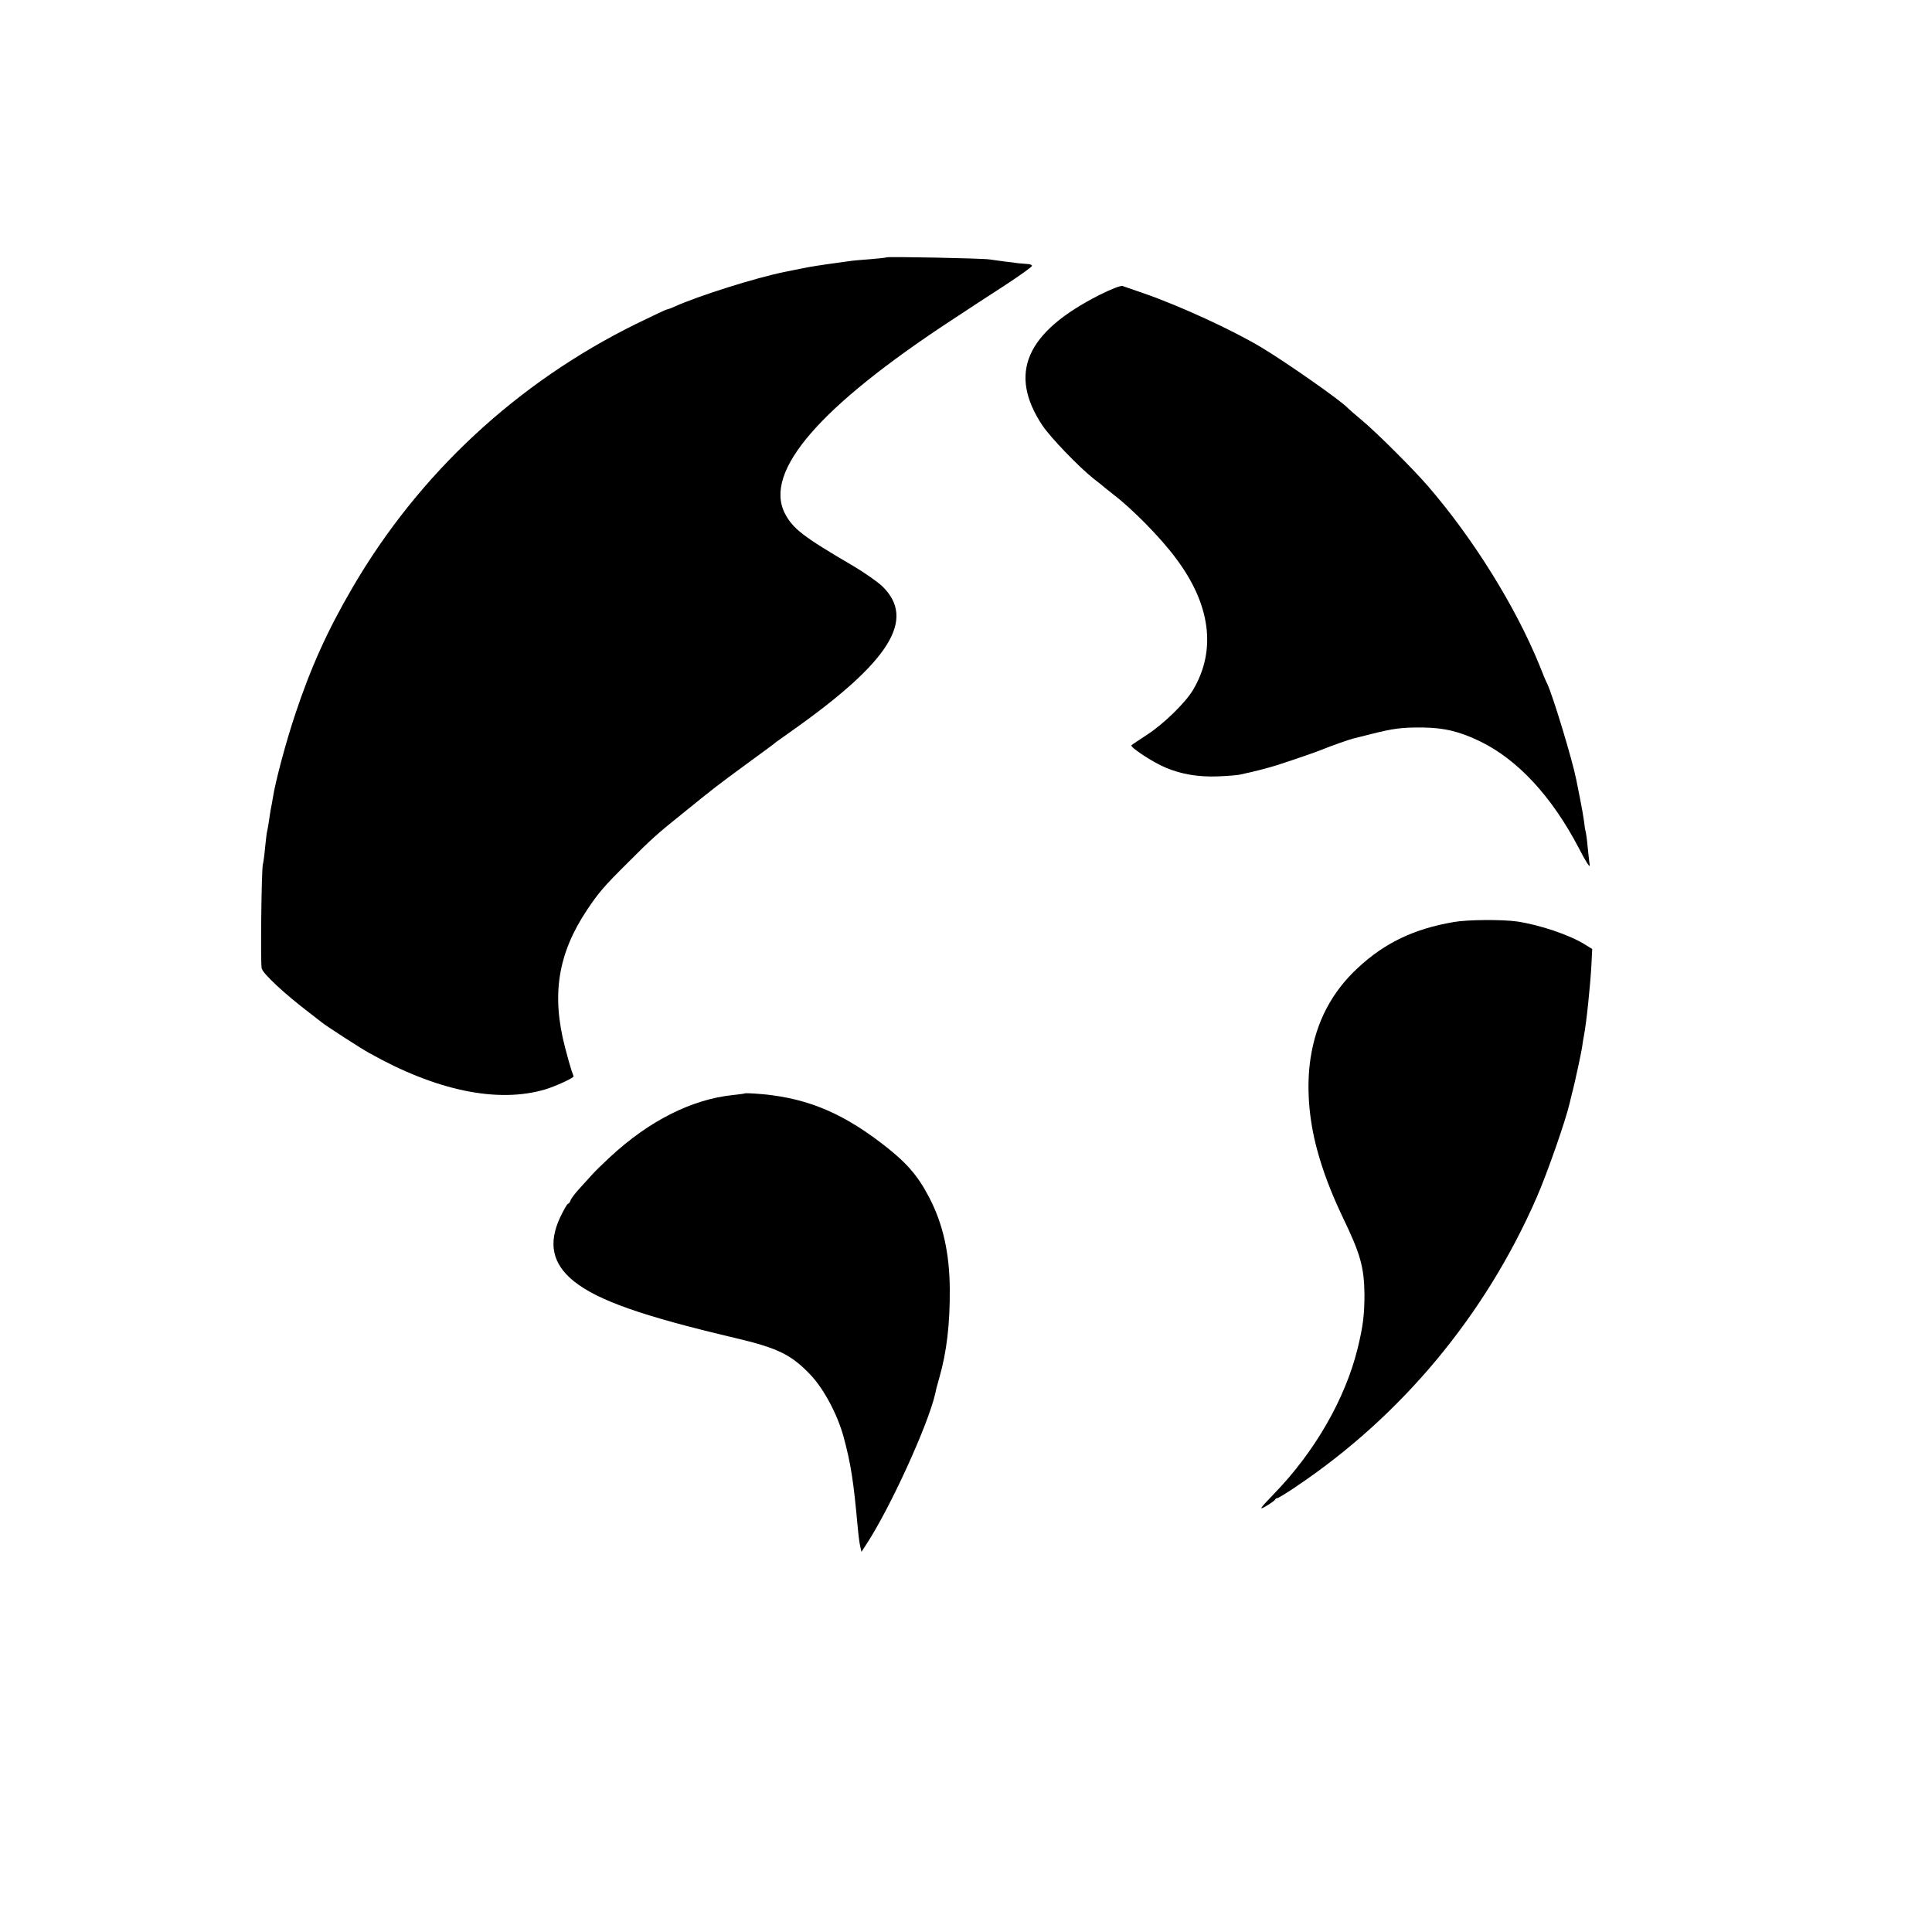
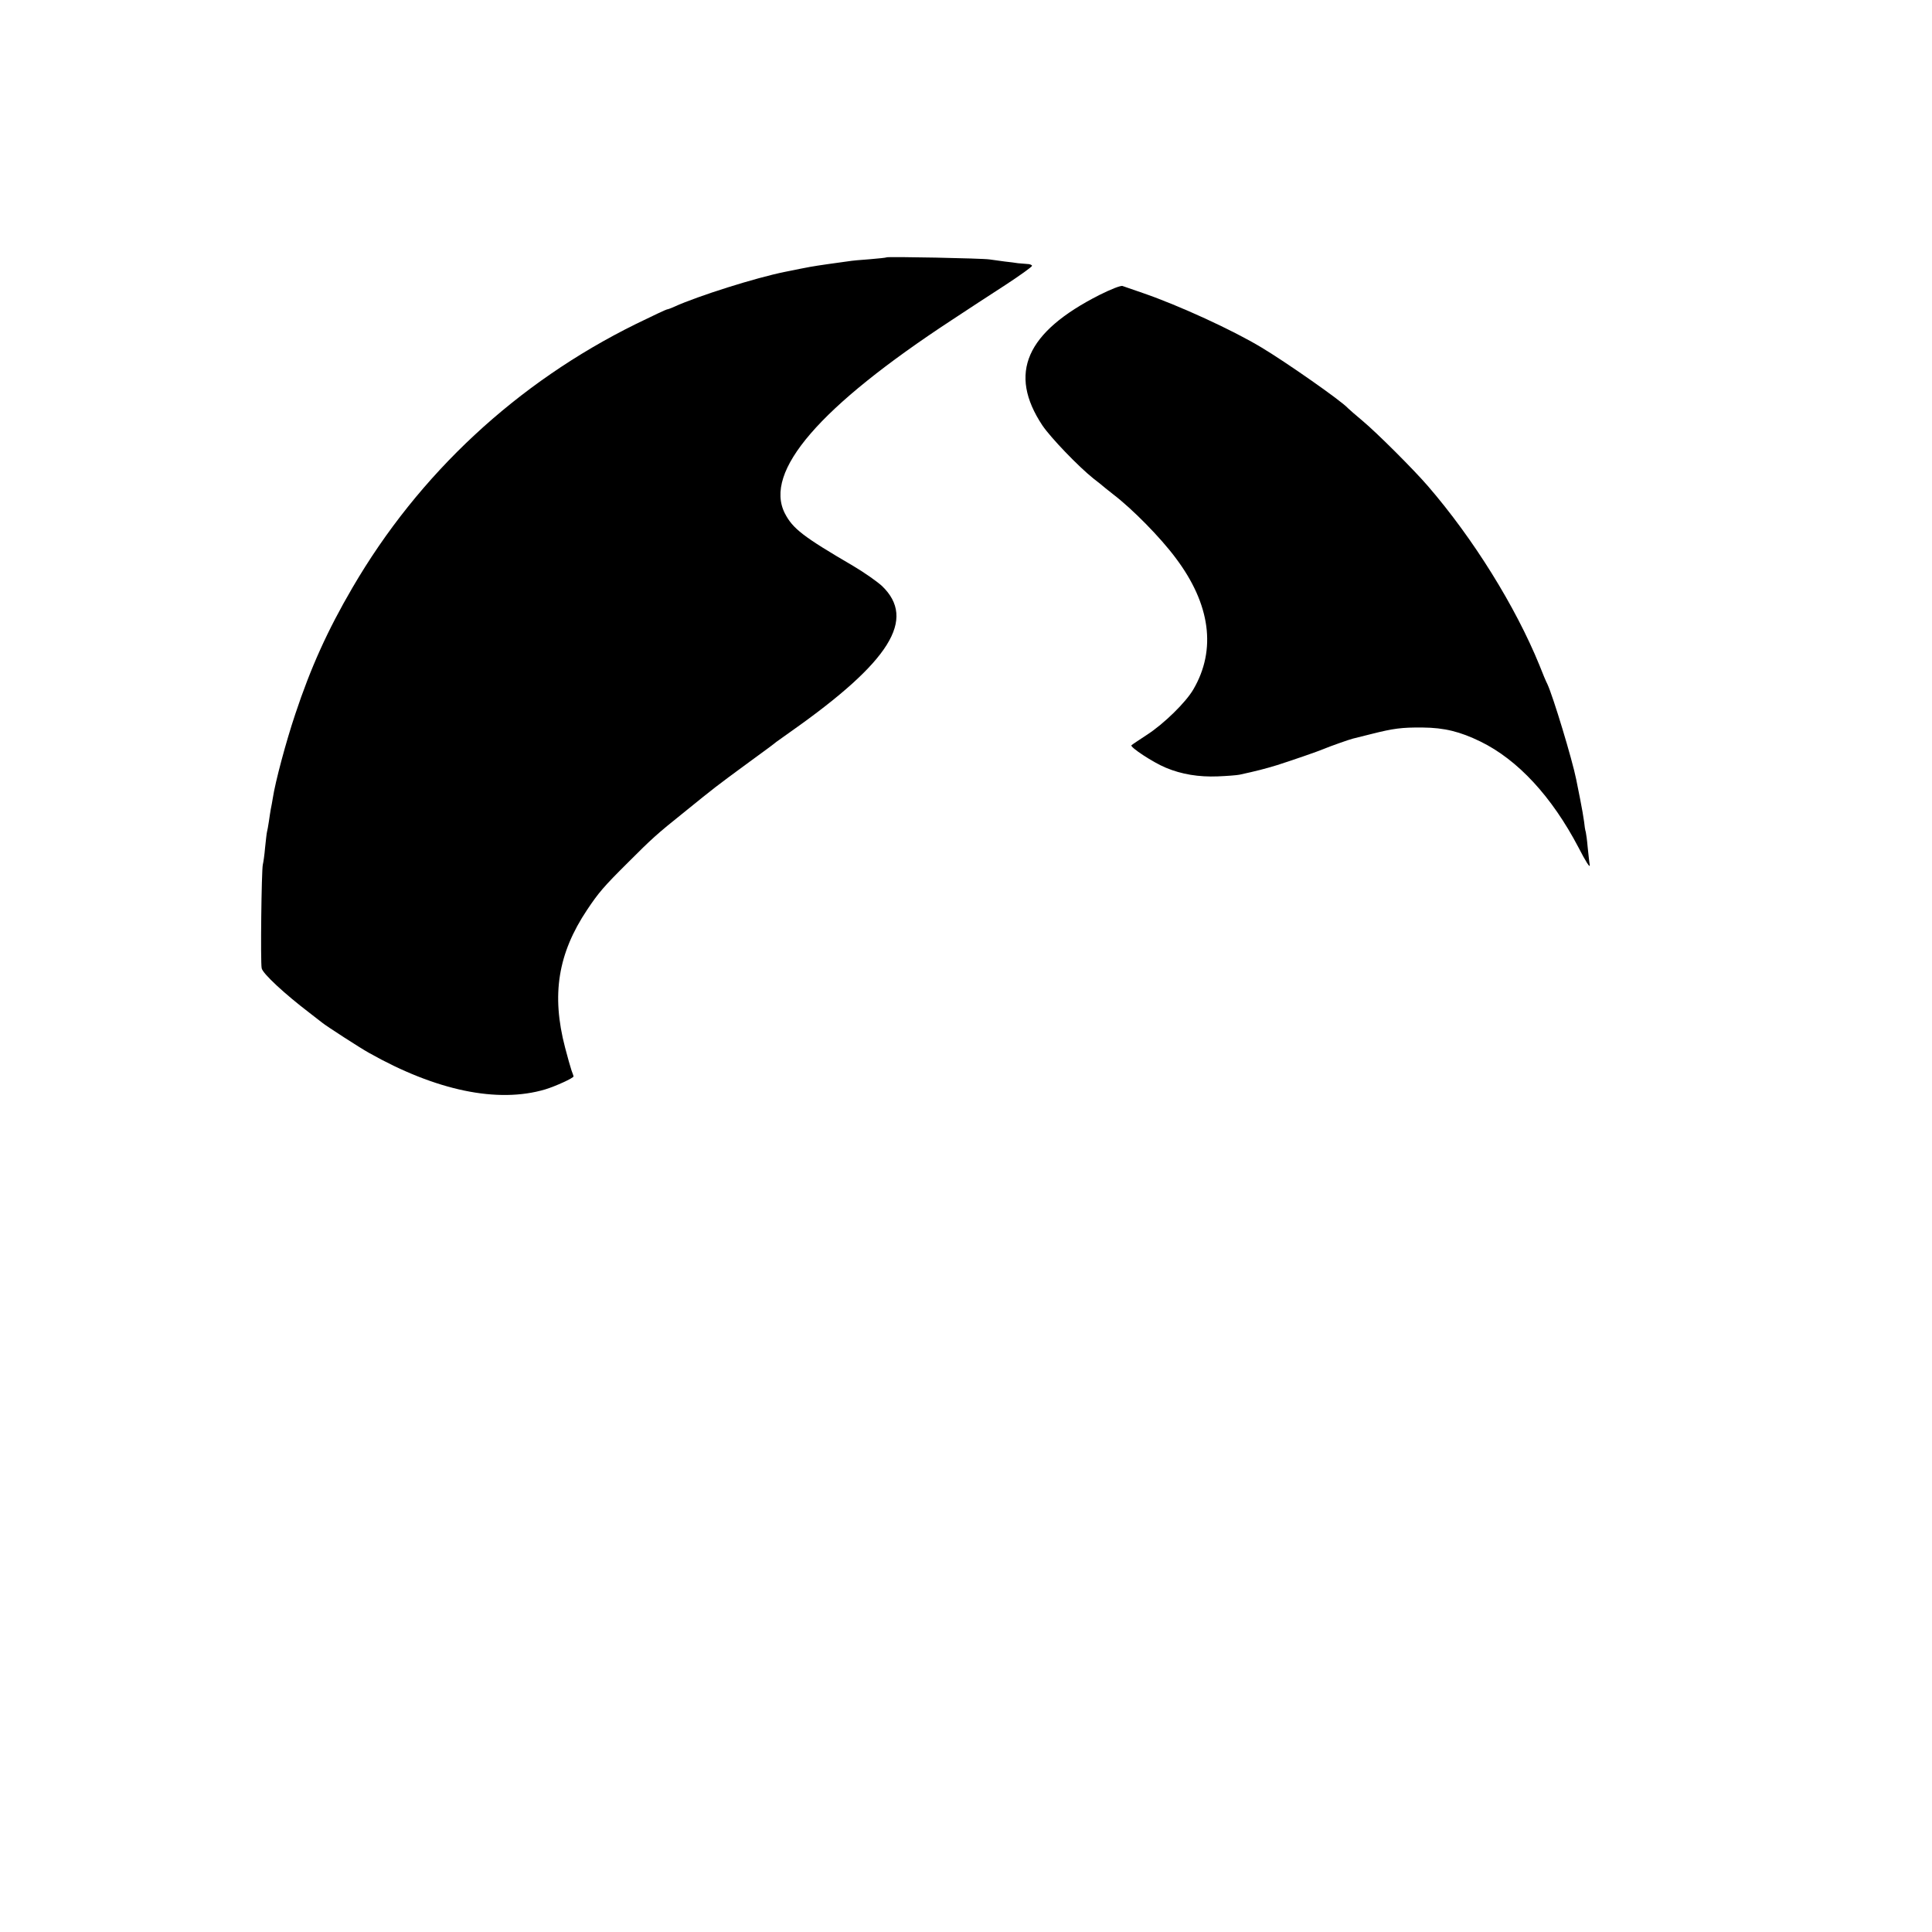
<svg xmlns="http://www.w3.org/2000/svg" height="1024pt" preserveAspectRatio="xMidYMid meet" viewBox="0 0 1024 1024" width="1024pt">
  <g transform="matrix(.1 0 0 -.1 0 1024)">
    <path d="m4699 8876c-2-2-42-6-89-10-47-3-98-8-115-11-16-2-65-9-108-15-89-13-89-13-227-41-154-31-459-127-587-185-17-8-34-14-38-14s-78-35-164-77c-631-311-1151-794-1503-1398-132-226-221-423-303-670-49-146-106-359-119-445-3-19-8-46-11-60-2-13-7-42-10-65-3-22-8-47-10-55s-6-46-10-83c-3-37-9-78-12-90-7-32-13-517-6-549 5-28 122-136 253-236 30-23 60-47 67-52 20-17 206-137 248-160 356-201 683-269 935-194 53 16 150 60 150 69 0 2-5 16-11 32-5 15-21 70-34 121-73 279-38 498 117 730 61 91 87 122 218 252 125 125 151 149 296 265 167 135 161 131 349 269 72 52 135 99 140 104 6 4 42 30 80 57 523 369 663 593 480 769-25 23-93 71-152 106-267 156-321 198-363 279-113 222 182 564 885 1025 77 51 204 134 283 185 78 51 142 97 142 102s-12 10-27 10c-16 1-37 3-48 4-11 2-42 6-70 9-27 4-63 9-80 11-37 6-541 16-546 11z" />
    <path d="m5828 8677c-391-198-486-416-303-692 44-65 191-218 270-281 27-21 55-43 61-49 6-5 26-21 44-35 101-77 250-228 331-337 185-245 217-487 94-697-40-69-157-183-245-240-41-27-79-52-83-56-10-9 114-91 182-119 83-35 175-50 275-46 50 2 102 6 116 9 92 20 134 31 200 51 81 26 212 71 245 85 30 13 138 51 155 55 8 2 53 13 100 25 115 29 159 35 270 34 116-1 199-22 306-74 199-97 379-292 521-563 38-74 61-110 59-92-3 17-7 59-11 95-3 36-8 72-10 80-3 8-7 33-9 55-3 22-12 76-21 120s-18 91-21 105c-20 101-123 442-153 505-6 11-25 56-42 100-127 311-350 670-591 949-75 87-271 283-348 347-36 30-69 59-75 65-32 37-331 246-460 323-153 92-434 221-625 287-52 18-102 35-110 38-9 4-62-17-122-47z" />
-     <path d="m7705 5353c-210-36-365-110-507-242-140-129-223-289-252-481-22-146-10-317 34-480 30-114 77-236 136-360 95-197 114-265 116-411 0-108-8-171-37-289-66-266-227-545-440-765-80-83-87-93-40-65 22 13 42 28 43 32 2 4 8 8 13 8 4 0 48 26 96 59 560 375 1005 909 1278 1535 56 128 155 412 175 501 7 28 13 57 16 65 13 52 44 195 49 227 3 21 7 50 10 63 13 64 34 266 40 378l4 82-37 23c-83 52-241 105-362 123-80 11-260 10-335-3z" />
-     <path d="m3948 4445c-2-2-30-5-64-9-218-23-443-136-650-328-37-34-80-76-95-93-15-16-45-50-68-75s-44-53-47-62c-3-10-9-18-13-18-5 0-23-33-42-72-65-139-41-248 74-340 127-101 363-184 851-299 229-54 299-88 402-196 70-74 142-208 175-328 39-144 53-236 75-479 4-44 10-91 14-105l6-26 26 40c127 194 328 635 365 799 5 24 5 26 22 85 39 137 56 283 55 466-1 193-36 349-110 490-62 119-124 189-259 291-221 168-414 242-667 258-26 2-49 2-50 1z" />
  </g>
</svg>